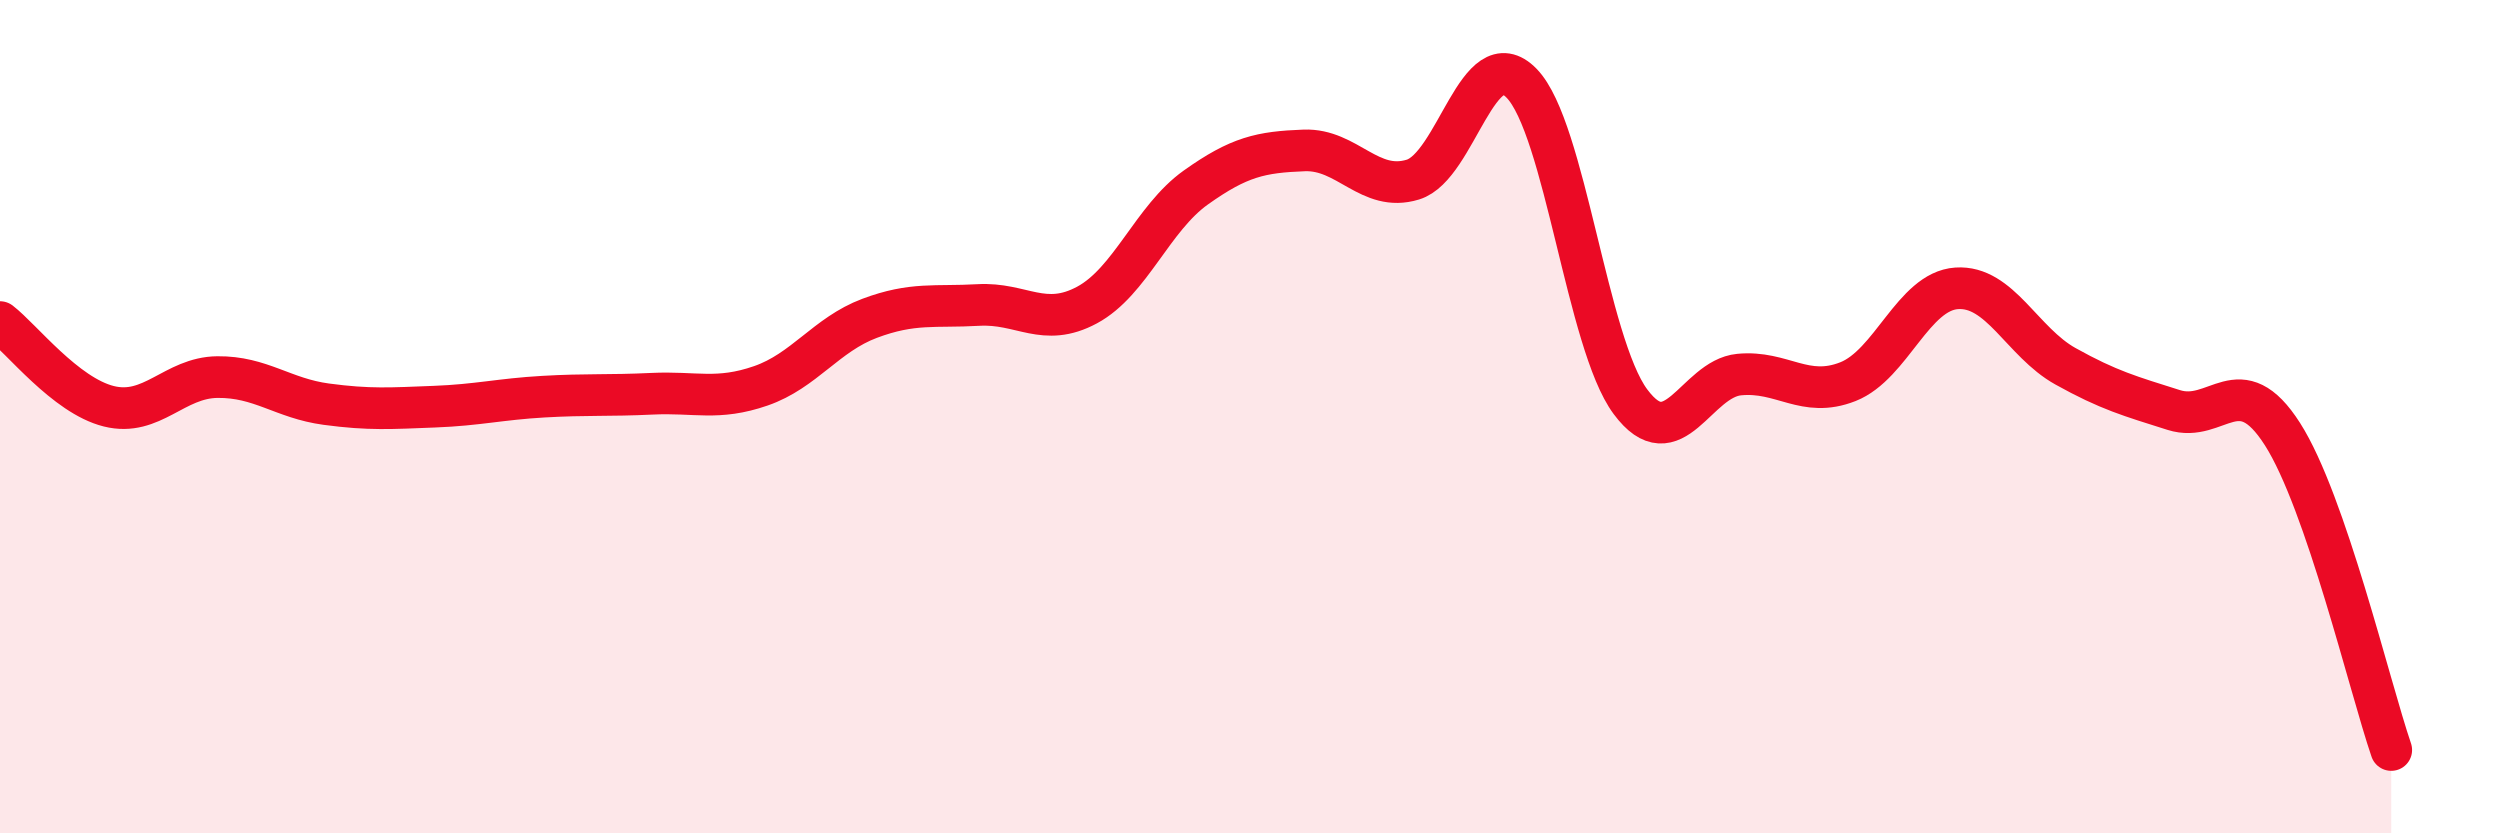
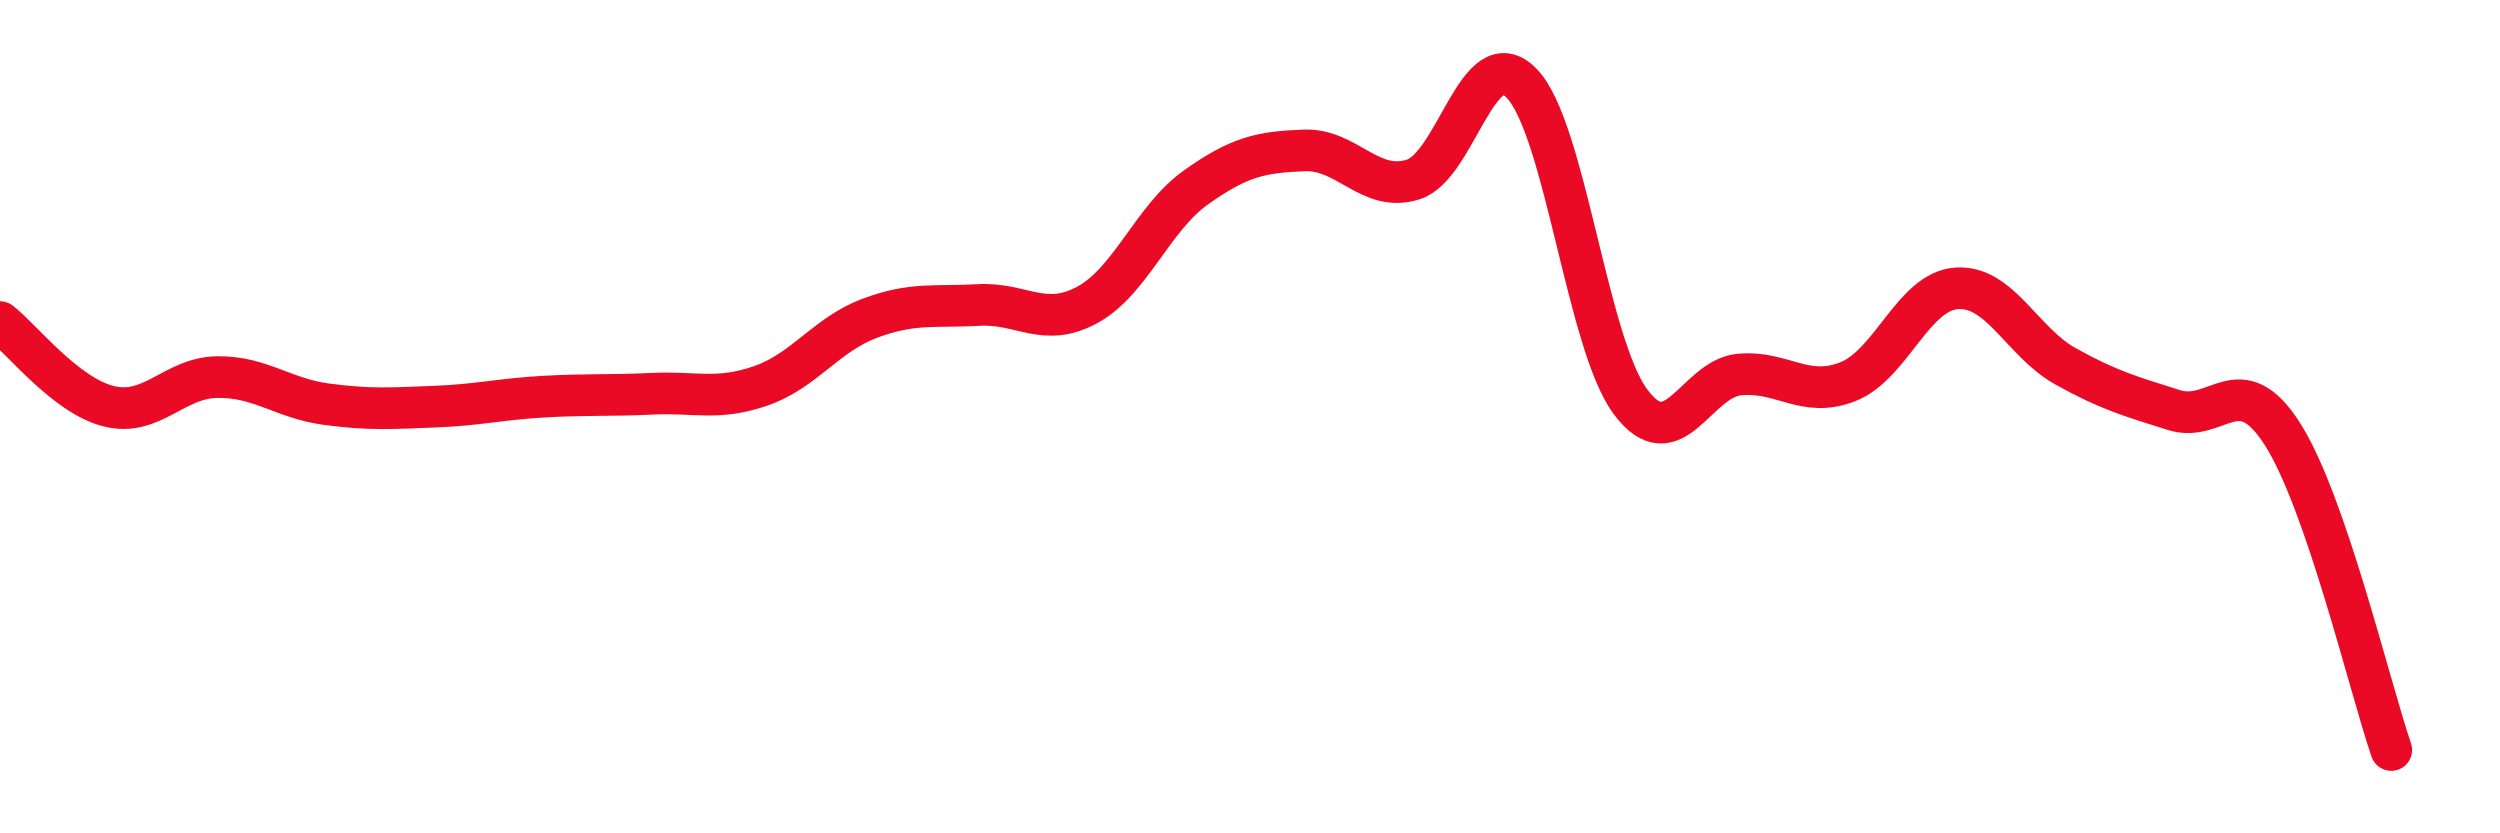
<svg xmlns="http://www.w3.org/2000/svg" width="60" height="20" viewBox="0 0 60 20">
-   <path d="M 0,7.73 C 0.52,8.13 1.57,9.49 2.61,9.75 C 3.65,10.01 4.18,9.06 5.22,9.05 C 6.26,9.04 6.79,9.56 7.83,9.7 C 8.87,9.84 9.39,9.8 10.43,9.76 C 11.47,9.72 12,9.58 13.04,9.52 C 14.08,9.46 14.61,9.5 15.65,9.45 C 16.69,9.4 17.22,9.62 18.26,9.26 C 19.3,8.9 19.83,8.03 20.87,7.64 C 21.91,7.25 22.44,7.38 23.48,7.32 C 24.52,7.26 25.05,7.88 26.09,7.32 C 27.13,6.76 27.66,5.24 28.7,4.5 C 29.74,3.76 30.26,3.65 31.3,3.61 C 32.34,3.57 32.87,4.63 33.91,4.31 C 34.95,3.99 35.48,0.93 36.52,2 C 37.56,3.07 38.09,8.24 39.13,9.64 C 40.17,11.04 40.7,9.09 41.74,8.99 C 42.78,8.89 43.31,9.57 44.35,9.16 C 45.39,8.75 45.92,6.99 46.96,6.92 C 48,6.85 48.53,8.21 49.57,8.79 C 50.61,9.37 51.13,9.51 52.17,9.84 C 53.21,10.17 53.74,8.79 54.78,10.42 C 55.82,12.05 56.87,16.48 57.39,18L57.39 20L0 20Z" fill="#EB0A25" opacity="0.1" stroke-linecap="round" stroke-linejoin="round" />
  <path d="M 0,7.73 C 0.52,8.13 1.57,9.49 2.61,9.75 C 3.65,10.01 4.18,9.06 5.22,9.05 C 6.26,9.04 6.79,9.56 7.83,9.7 C 8.87,9.84 9.39,9.8 10.43,9.76 C 11.47,9.72 12,9.58 13.04,9.52 C 14.08,9.46 14.61,9.5 15.65,9.45 C 16.69,9.4 17.22,9.62 18.26,9.26 C 19.3,8.9 19.83,8.03 20.87,7.64 C 21.91,7.25 22.44,7.38 23.48,7.32 C 24.52,7.26 25.05,7.88 26.09,7.32 C 27.13,6.76 27.66,5.24 28.7,4.5 C 29.74,3.76 30.26,3.65 31.3,3.61 C 32.34,3.57 32.87,4.63 33.91,4.31 C 34.95,3.99 35.48,0.93 36.52,2 C 37.56,3.07 38.09,8.24 39.13,9.64 C 40.17,11.04 40.7,9.09 41.74,8.99 C 42.78,8.89 43.31,9.57 44.35,9.16 C 45.39,8.75 45.92,6.99 46.96,6.92 C 48,6.85 48.53,8.21 49.57,8.79 C 50.61,9.37 51.13,9.51 52.17,9.84 C 53.21,10.17 53.74,8.79 54.78,10.42 C 55.82,12.05 56.87,16.48 57.39,18" stroke="#EB0A25" stroke-width="1" fill="none" stroke-linecap="round" stroke-linejoin="round" />
</svg>